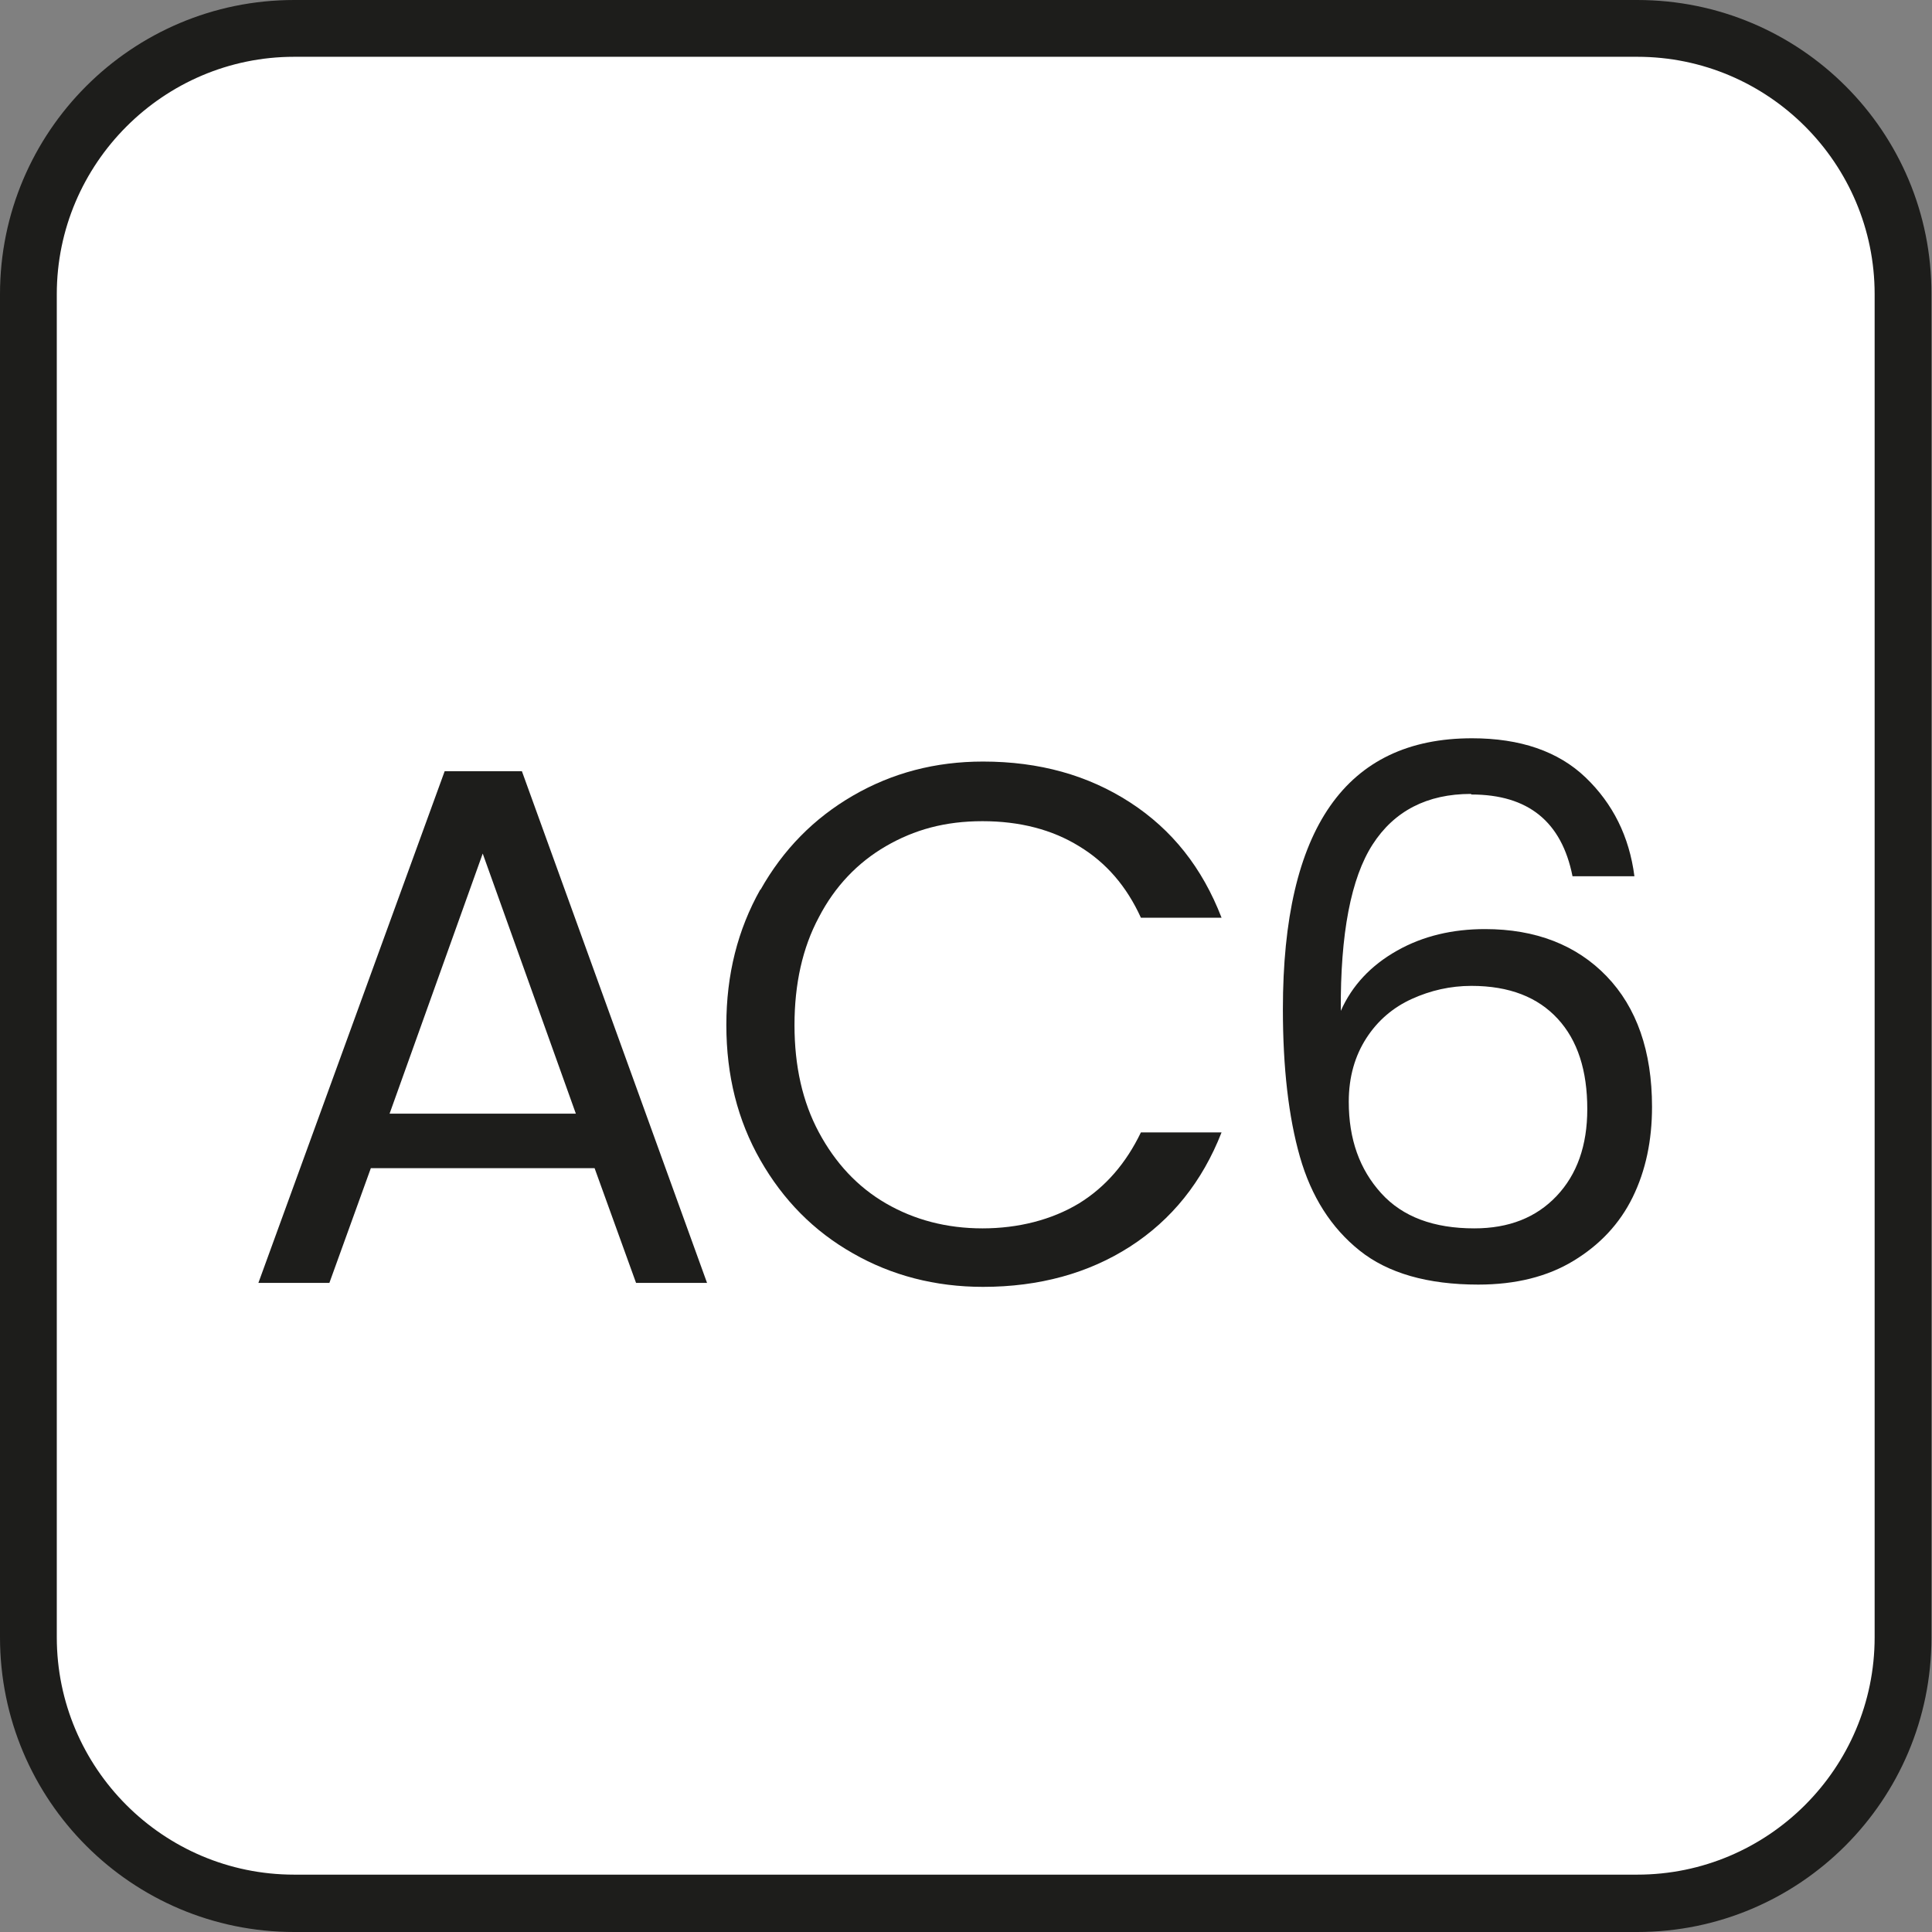
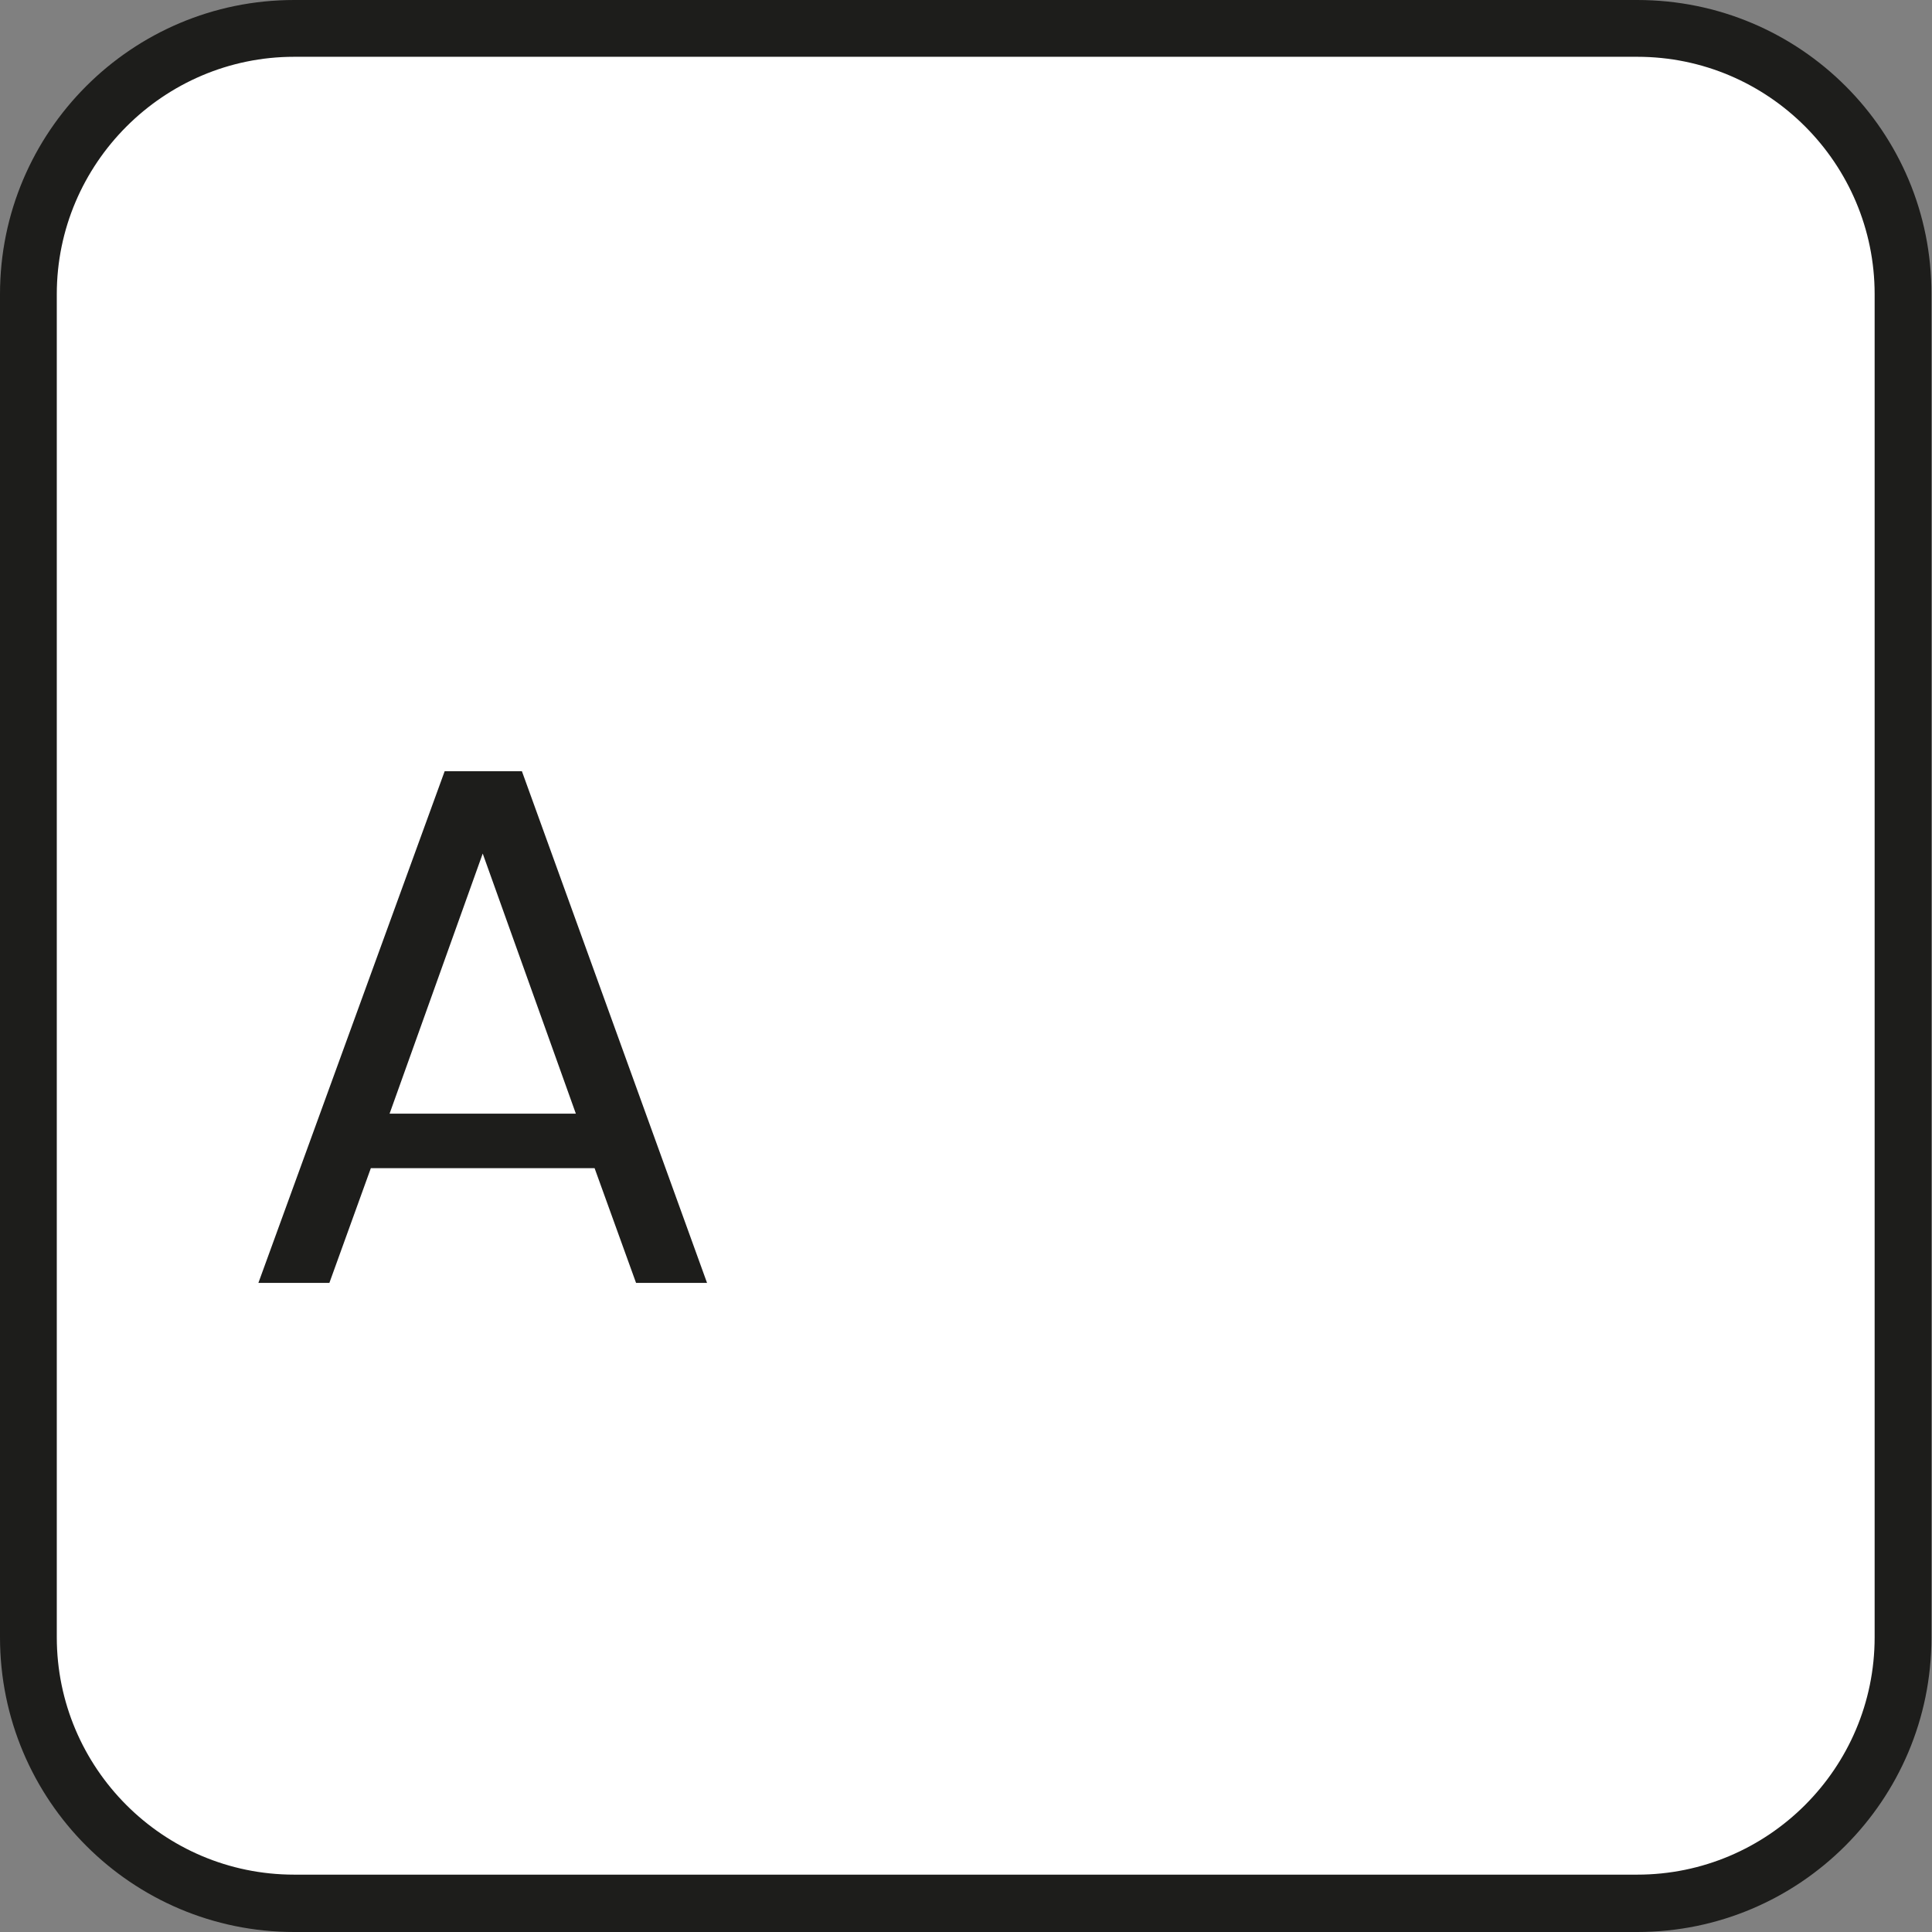
<svg xmlns="http://www.w3.org/2000/svg" id="Calque_1" data-name="Calque 1" viewBox="0 0 34.02 34.02">
  <rect x="0" y="0" width="34.02" height="34.02" fill="#808080" stroke="none" />
  <defs>
    <style>
      .cls-1 {
        fill: #fff;
      }

      .cls-2, .cls-3 {
        fill: none;
      }

      .cls-3 {
        clip-path: url(#clippath);
      }

      .cls-4 {
        fill: #1d1d1b;
      }
    </style>
    <clipPath id="clippath">
      <rect class="cls-2" width="34.02" height="34.02" />
    </clipPath>
  </defs>
  <g class="cls-3">
    <g>
      <rect class="cls-1" x=".4" y=".4" width="33.22" height="33.22" rx="5.06" ry="5.06" />
      <path class="cls-4" d="m28.83,1c2.31,0,4.18,1.88,4.18,4.18v23.65c0,2.31-1.88,4.18-4.18,4.18H5.18c-2.31,0-4.18-1.88-4.18-4.18V5.18C1,2.88,2.88,1,5.18,1h23.65M28.83,0H5.18C2.32,0,0,2.32,0,5.18v23.65C0,31.7,2.32,34.02,5.18,34.02h23.65c2.86,0,5.18-2.32,5.18-5.18V5.18C34.02,2.32,31.7,0,28.83,0h0Z" />
      <g>
        <path class="cls-4" d="m10.48,20.57h-3.95l-.73,2.02h-1.25l3.28-9.01h1.36l3.26,9.01h-1.25l-.73-2.02Zm-.34-.96l-1.64-4.58-1.64,4.58h3.28Z" />
-         <path class="cls-4" d="m13.39,15.67c.4-.71.94-1.26,1.63-1.66.69-.4,1.45-.6,2.29-.6.99,0,1.85.24,2.59.72s1.27,1.15,1.61,2.03h-1.42c-.25-.55-.61-.97-1.09-1.26-.47-.29-1.04-.44-1.7-.44s-1.2.15-1.7.44c-.5.29-.9.71-1.18,1.25-.29.54-.43,1.18-.43,1.9s.14,1.35.43,1.89c.29.54.68.96,1.18,1.25.5.29,1.07.44,1.7.44s1.22-.15,1.7-.44c.47-.29.83-.71,1.09-1.25h1.42c-.34.87-.88,1.54-1.61,2.01s-1.6.71-2.59.71c-.84,0-1.61-.2-2.29-.59-.69-.39-1.23-.94-1.63-1.64-.4-.7-.6-1.49-.6-2.38s.2-1.68.6-2.39Z" />
-         <path class="cls-4" d="m25.9,13.98c-.77,0-1.35.3-1.73.89-.38.59-.57,1.57-.56,2.93.2-.45.53-.8.99-1.06.46-.26.98-.38,1.55-.38.89,0,1.61.28,2.14.83s.8,1.32.8,2.3c0,.59-.11,1.12-.34,1.59-.23.47-.58.84-1.04,1.12-.46.28-1.02.42-1.68.42-.89,0-1.59-.2-2.09-.6-.5-.4-.85-.95-1.05-1.65-.2-.7-.3-1.57-.3-2.6,0-3.18,1.11-4.77,3.33-4.77.85,0,1.52.23,2,.69.48.46.77,1.04.86,1.74h-1.09c-.19-.96-.78-1.44-1.78-1.44Zm-1.04,3.61c-.33.15-.6.38-.8.69s-.31.68-.31,1.12c0,.66.19,1.19.57,1.61s.93.62,1.64.62c.61,0,1.09-.19,1.45-.57.36-.38.54-.89.54-1.53,0-.68-.17-1.21-.52-1.59s-.85-.58-1.52-.58c-.37,0-.72.08-1.05.23Z" />
      </g>
    </g>
  </g>
</svg>